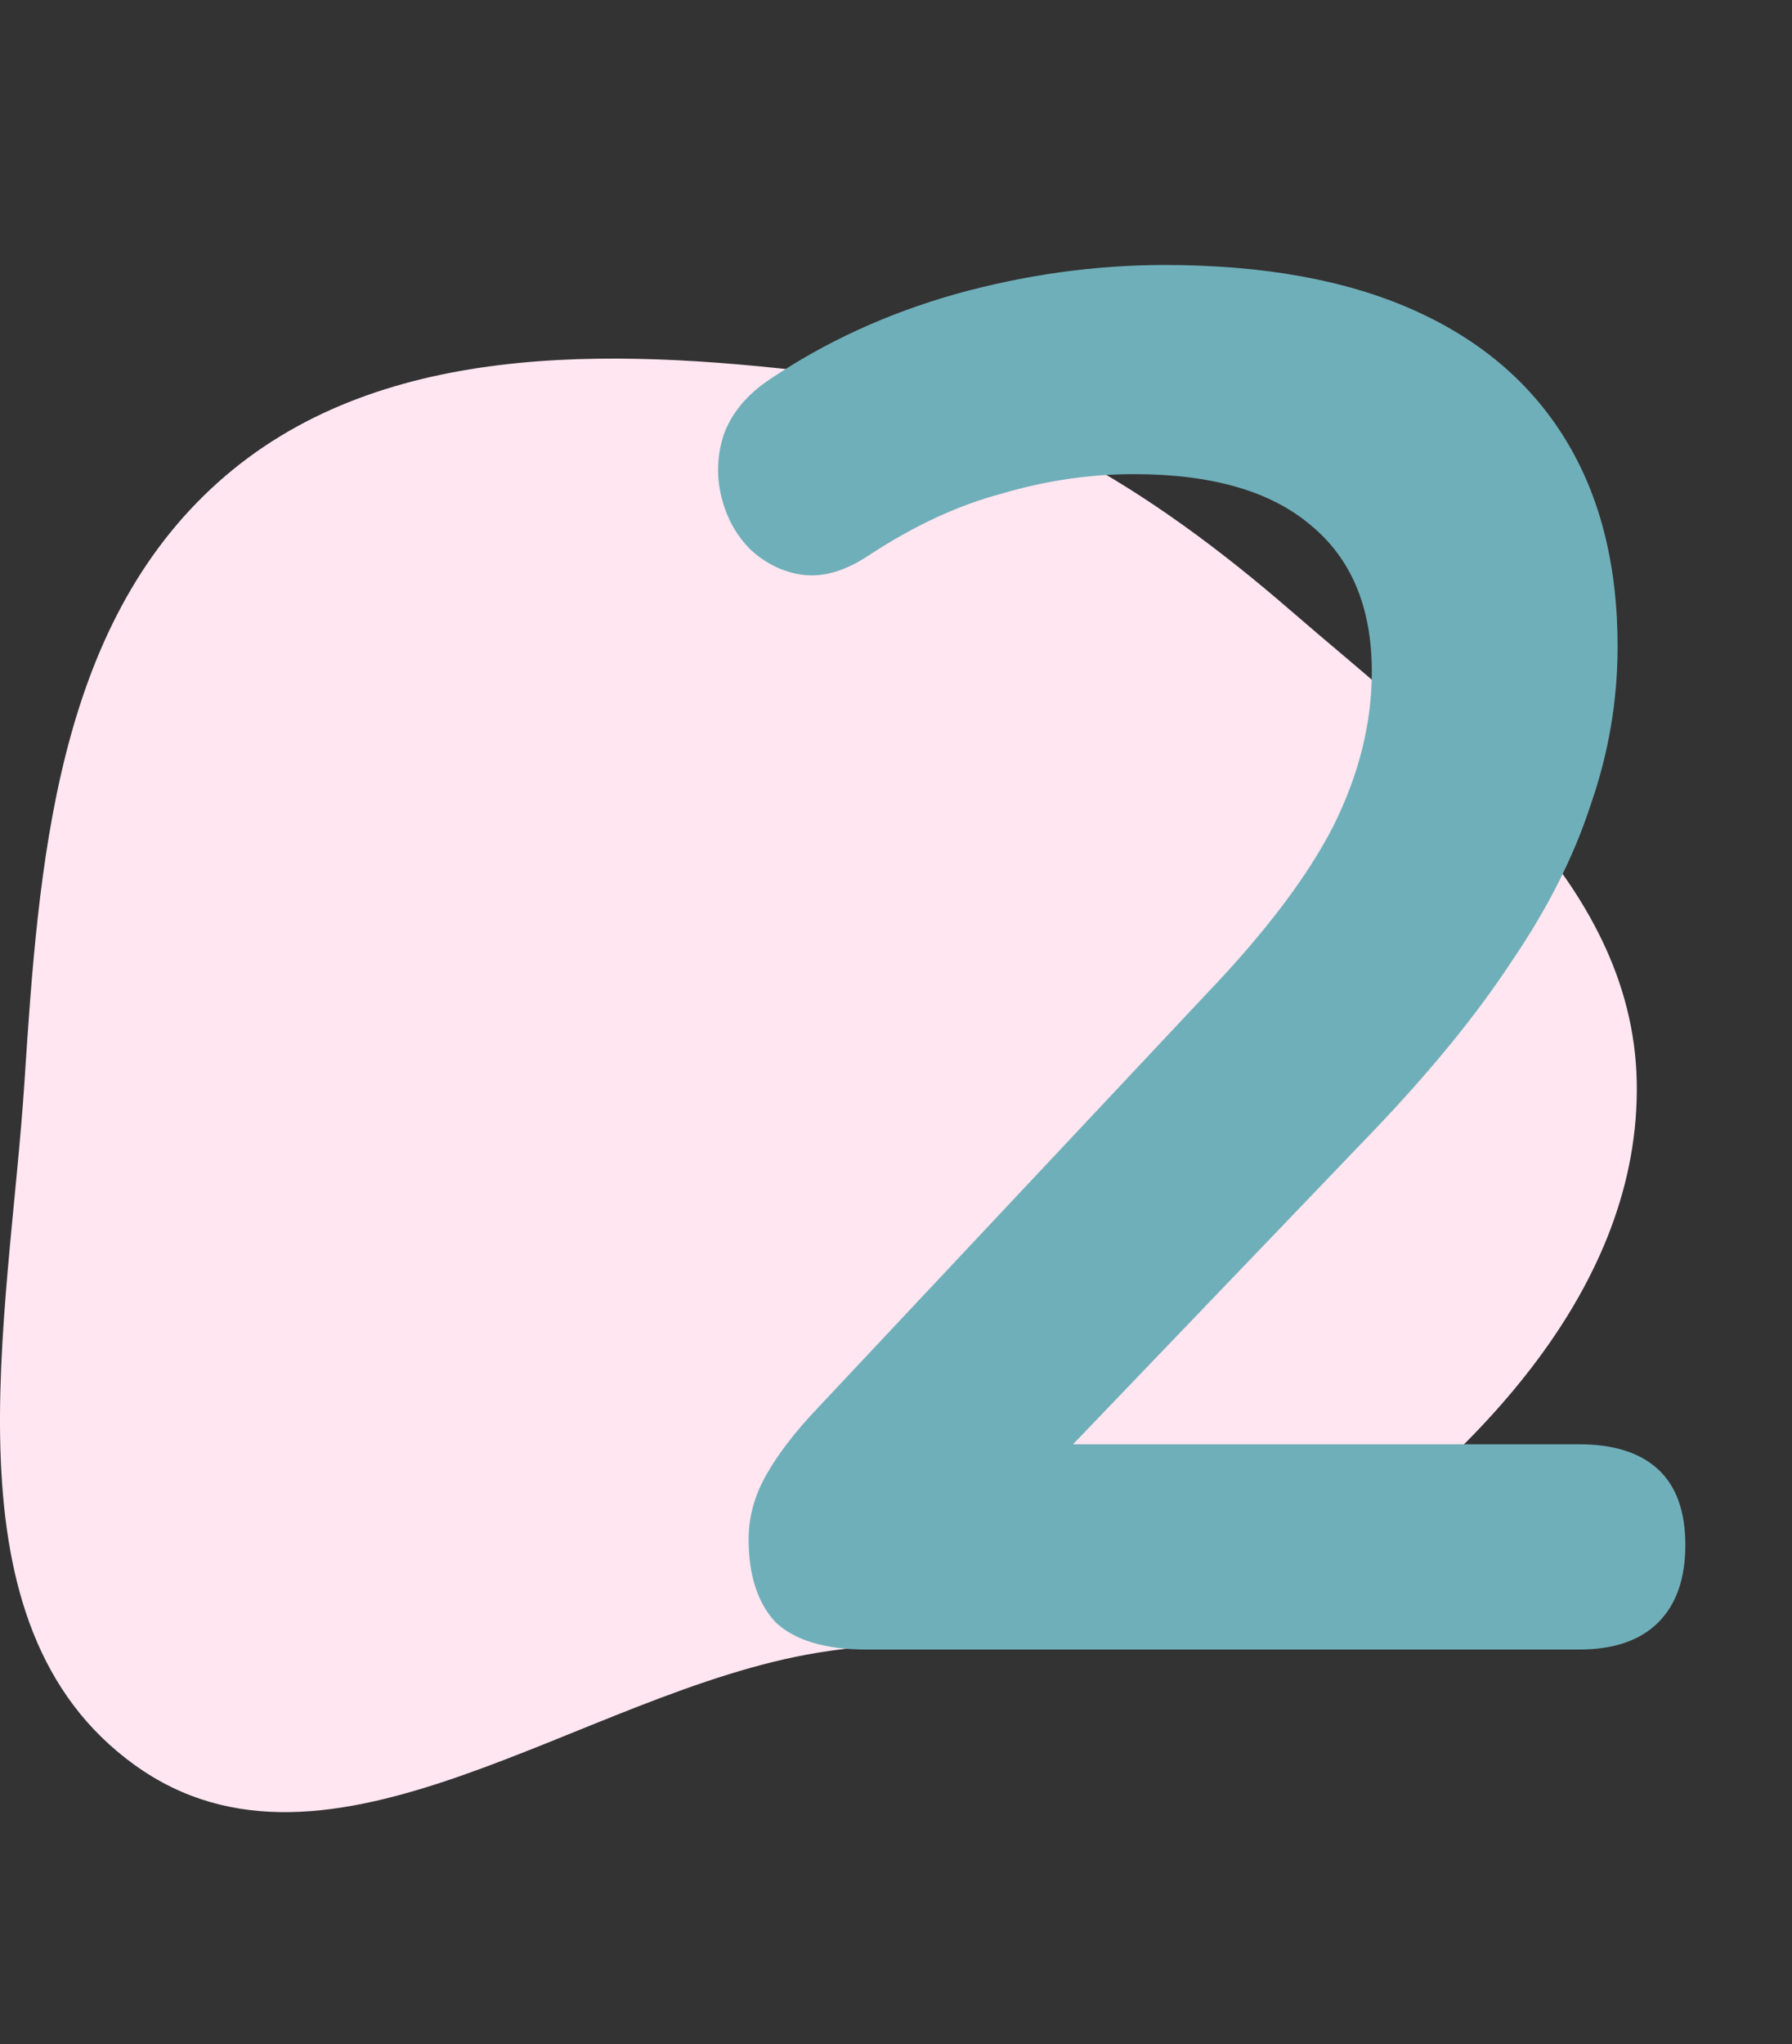
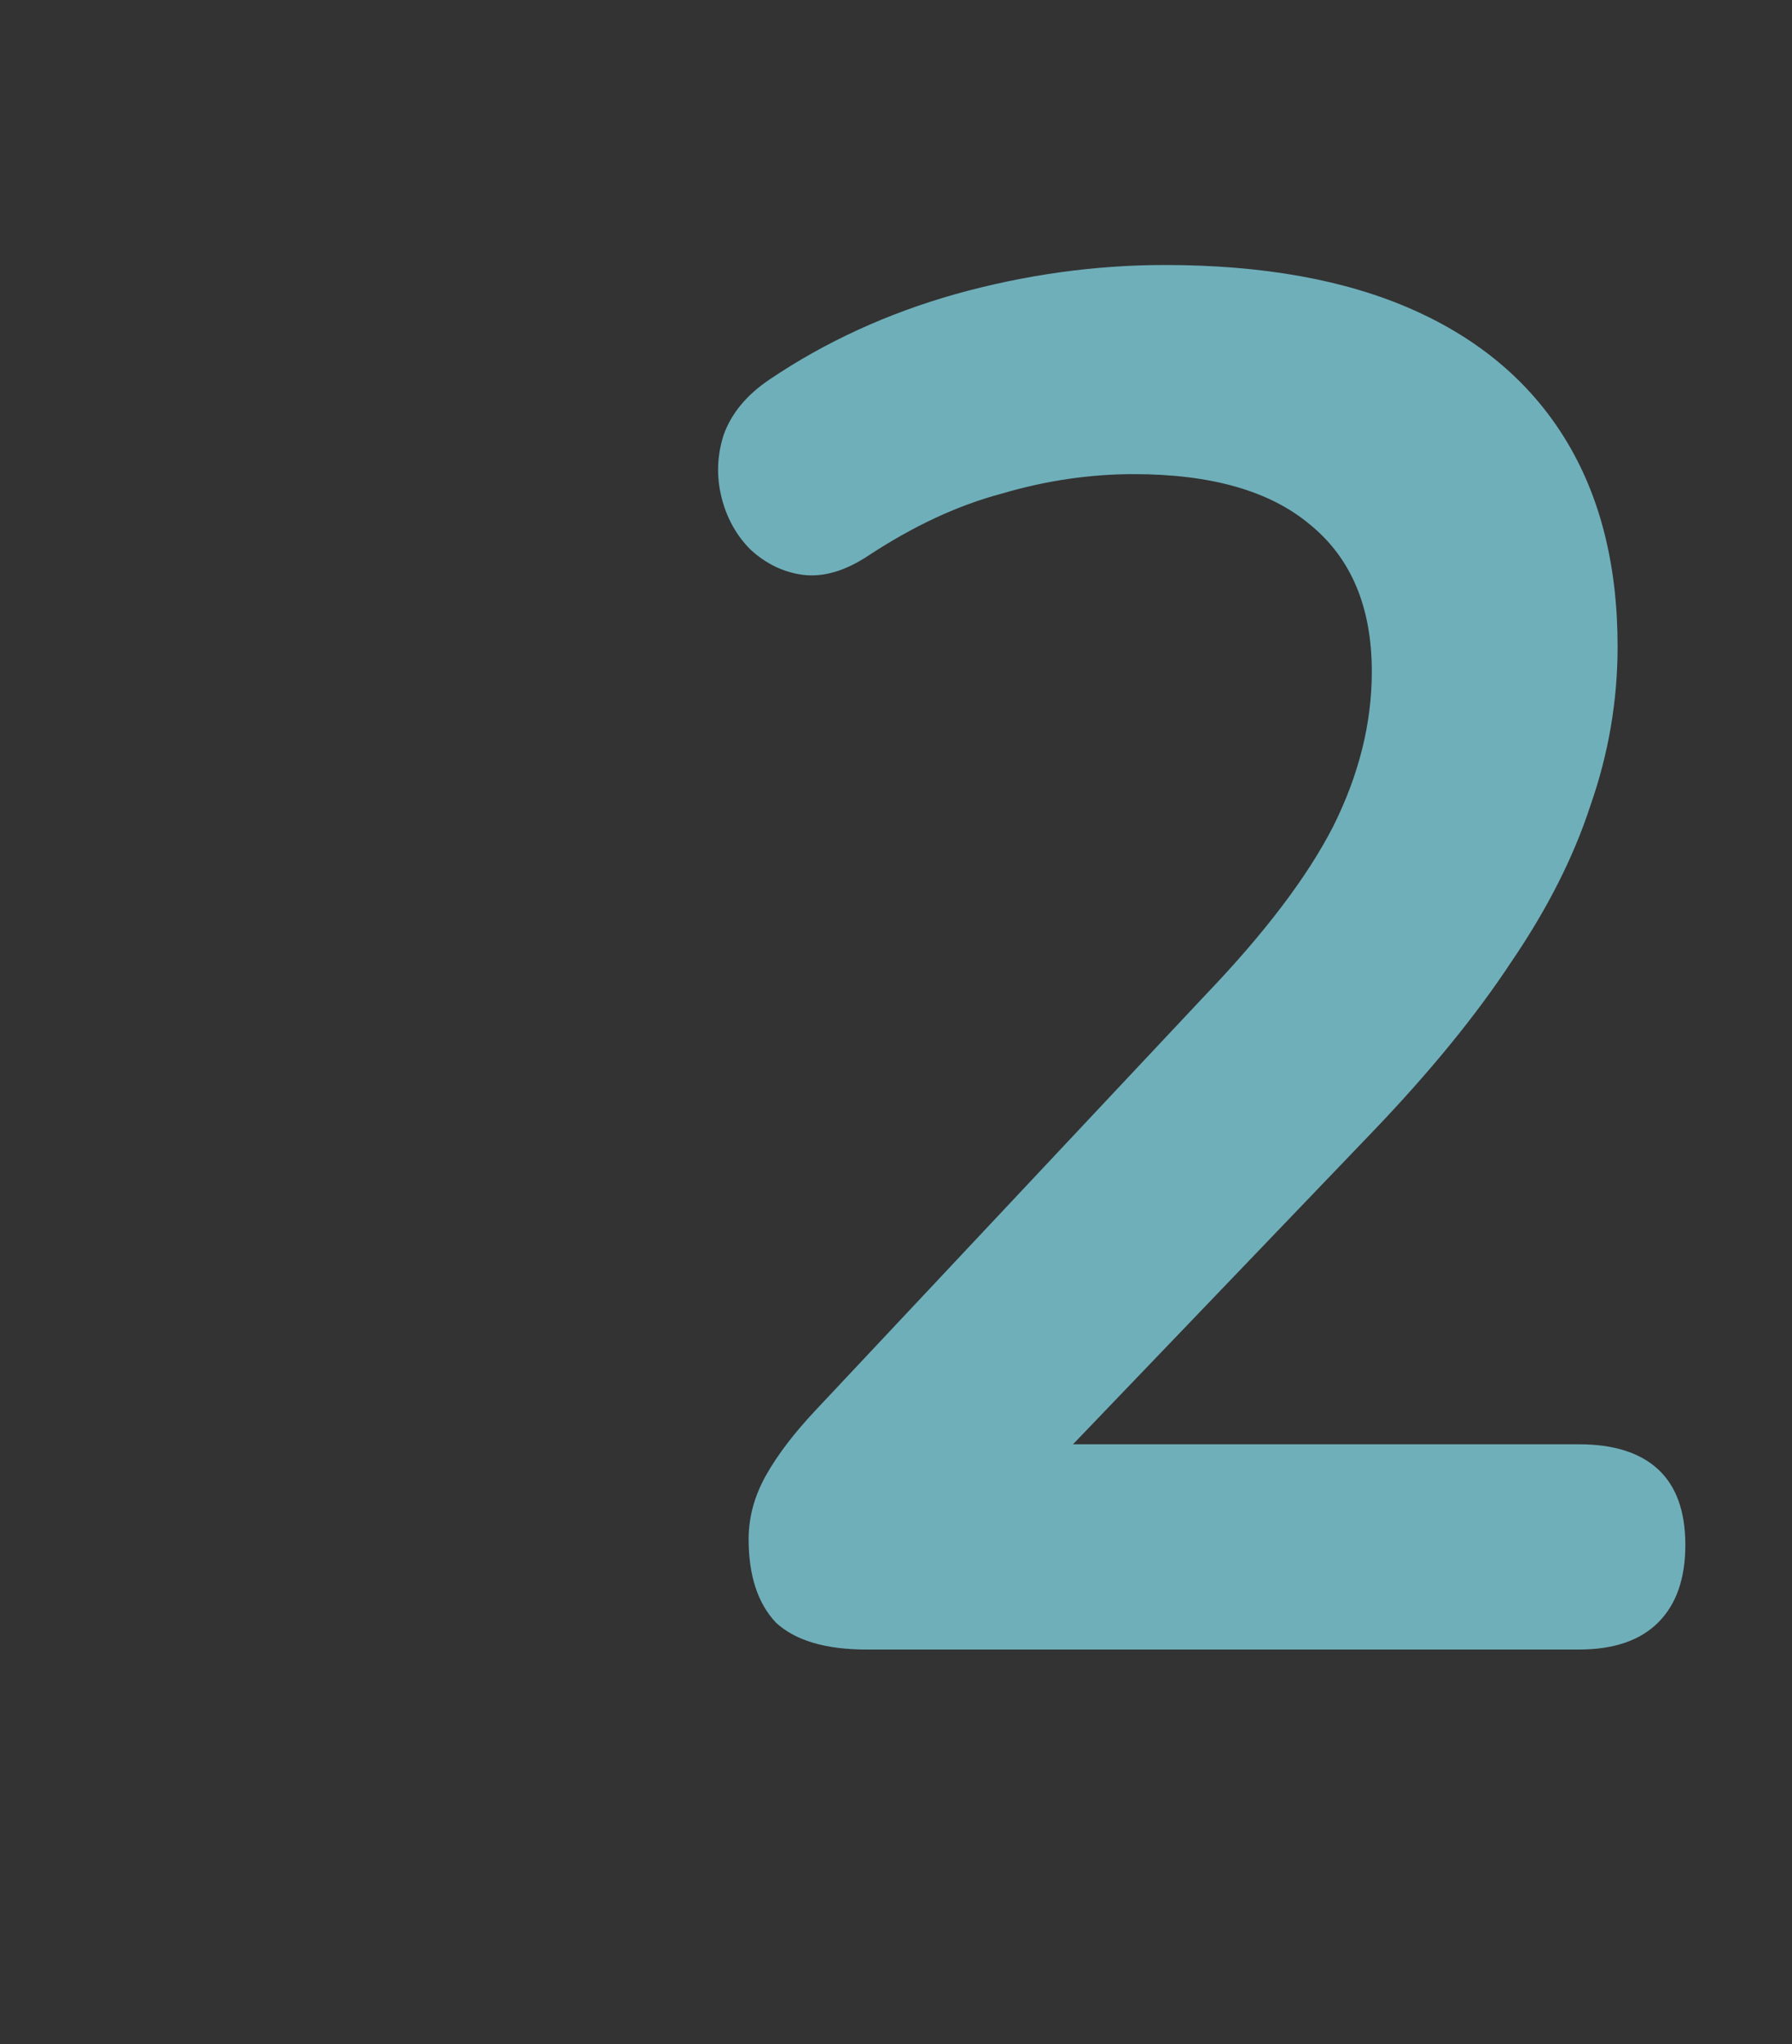
<svg xmlns="http://www.w3.org/2000/svg" width="50" height="57" viewBox="0 0 50 57" fill="none">
  <rect x="0" y="0" width="50" height="57" fill="#333333" stroke="none" />
-   <path fill-rule="evenodd" clip-rule="evenodd" d="M22.816 10.392C27.885 10.995 32.122 13.661 35.982 17.001C40.265 20.708 45.556 24.504 45.668 30.167C45.781 35.875 41.197 40.6 36.513 43.864C32.568 46.612 27.561 45.312 22.816 46.088C16.212 47.168 9.193 53.13 3.761 49.222C-1.669 45.317 0.248 36.842 0.683 30.167C1.079 24.089 1.55 17.501 6.092 13.443C10.485 9.518 16.966 9.695 22.816 10.392Z" fill="#FFE6F0" />
  <path d="M24.182 46C23.03 46 22.184 45.748 21.644 45.244C21.14 44.704 20.888 43.93 20.888 42.922C20.888 42.31 21.05 41.716 21.374 41.14C21.698 40.564 22.166 39.952 22.778 39.304L33.632 27.748C35.288 26.02 36.476 24.454 37.196 23.05C37.916 21.61 38.276 20.17 38.276 18.73C38.276 16.93 37.7 15.562 36.548 14.626C35.432 13.69 33.794 13.222 31.634 13.222C30.41 13.222 29.186 13.402 27.962 13.762C26.738 14.086 25.496 14.662 24.236 15.49C23.588 15.922 22.976 16.102 22.4 16.03C21.86 15.958 21.374 15.724 20.942 15.328C20.546 14.932 20.276 14.446 20.132 13.87C19.988 13.294 20.006 12.718 20.186 12.142C20.402 11.53 20.834 11.008 21.482 10.576C23.03 9.532 24.758 8.74 26.666 8.2C28.61 7.66 30.554 7.39 32.498 7.39C35.234 7.39 37.538 7.804 39.41 8.632C41.282 9.46 42.704 10.666 43.676 12.25C44.648 13.834 45.134 15.76 45.134 18.028C45.134 19.54 44.882 21.016 44.378 22.456C43.91 23.896 43.172 25.354 42.164 26.83C41.192 28.306 39.914 29.872 38.33 31.528L28.178 42.112V40.276H44.054C45.026 40.276 45.764 40.51 46.268 40.978C46.772 41.446 47.024 42.148 47.024 43.084C47.024 44.02 46.772 44.74 46.268 45.244C45.764 45.748 45.026 46 44.054 46H24.182Z" fill="#6FAFBA" />
</svg>